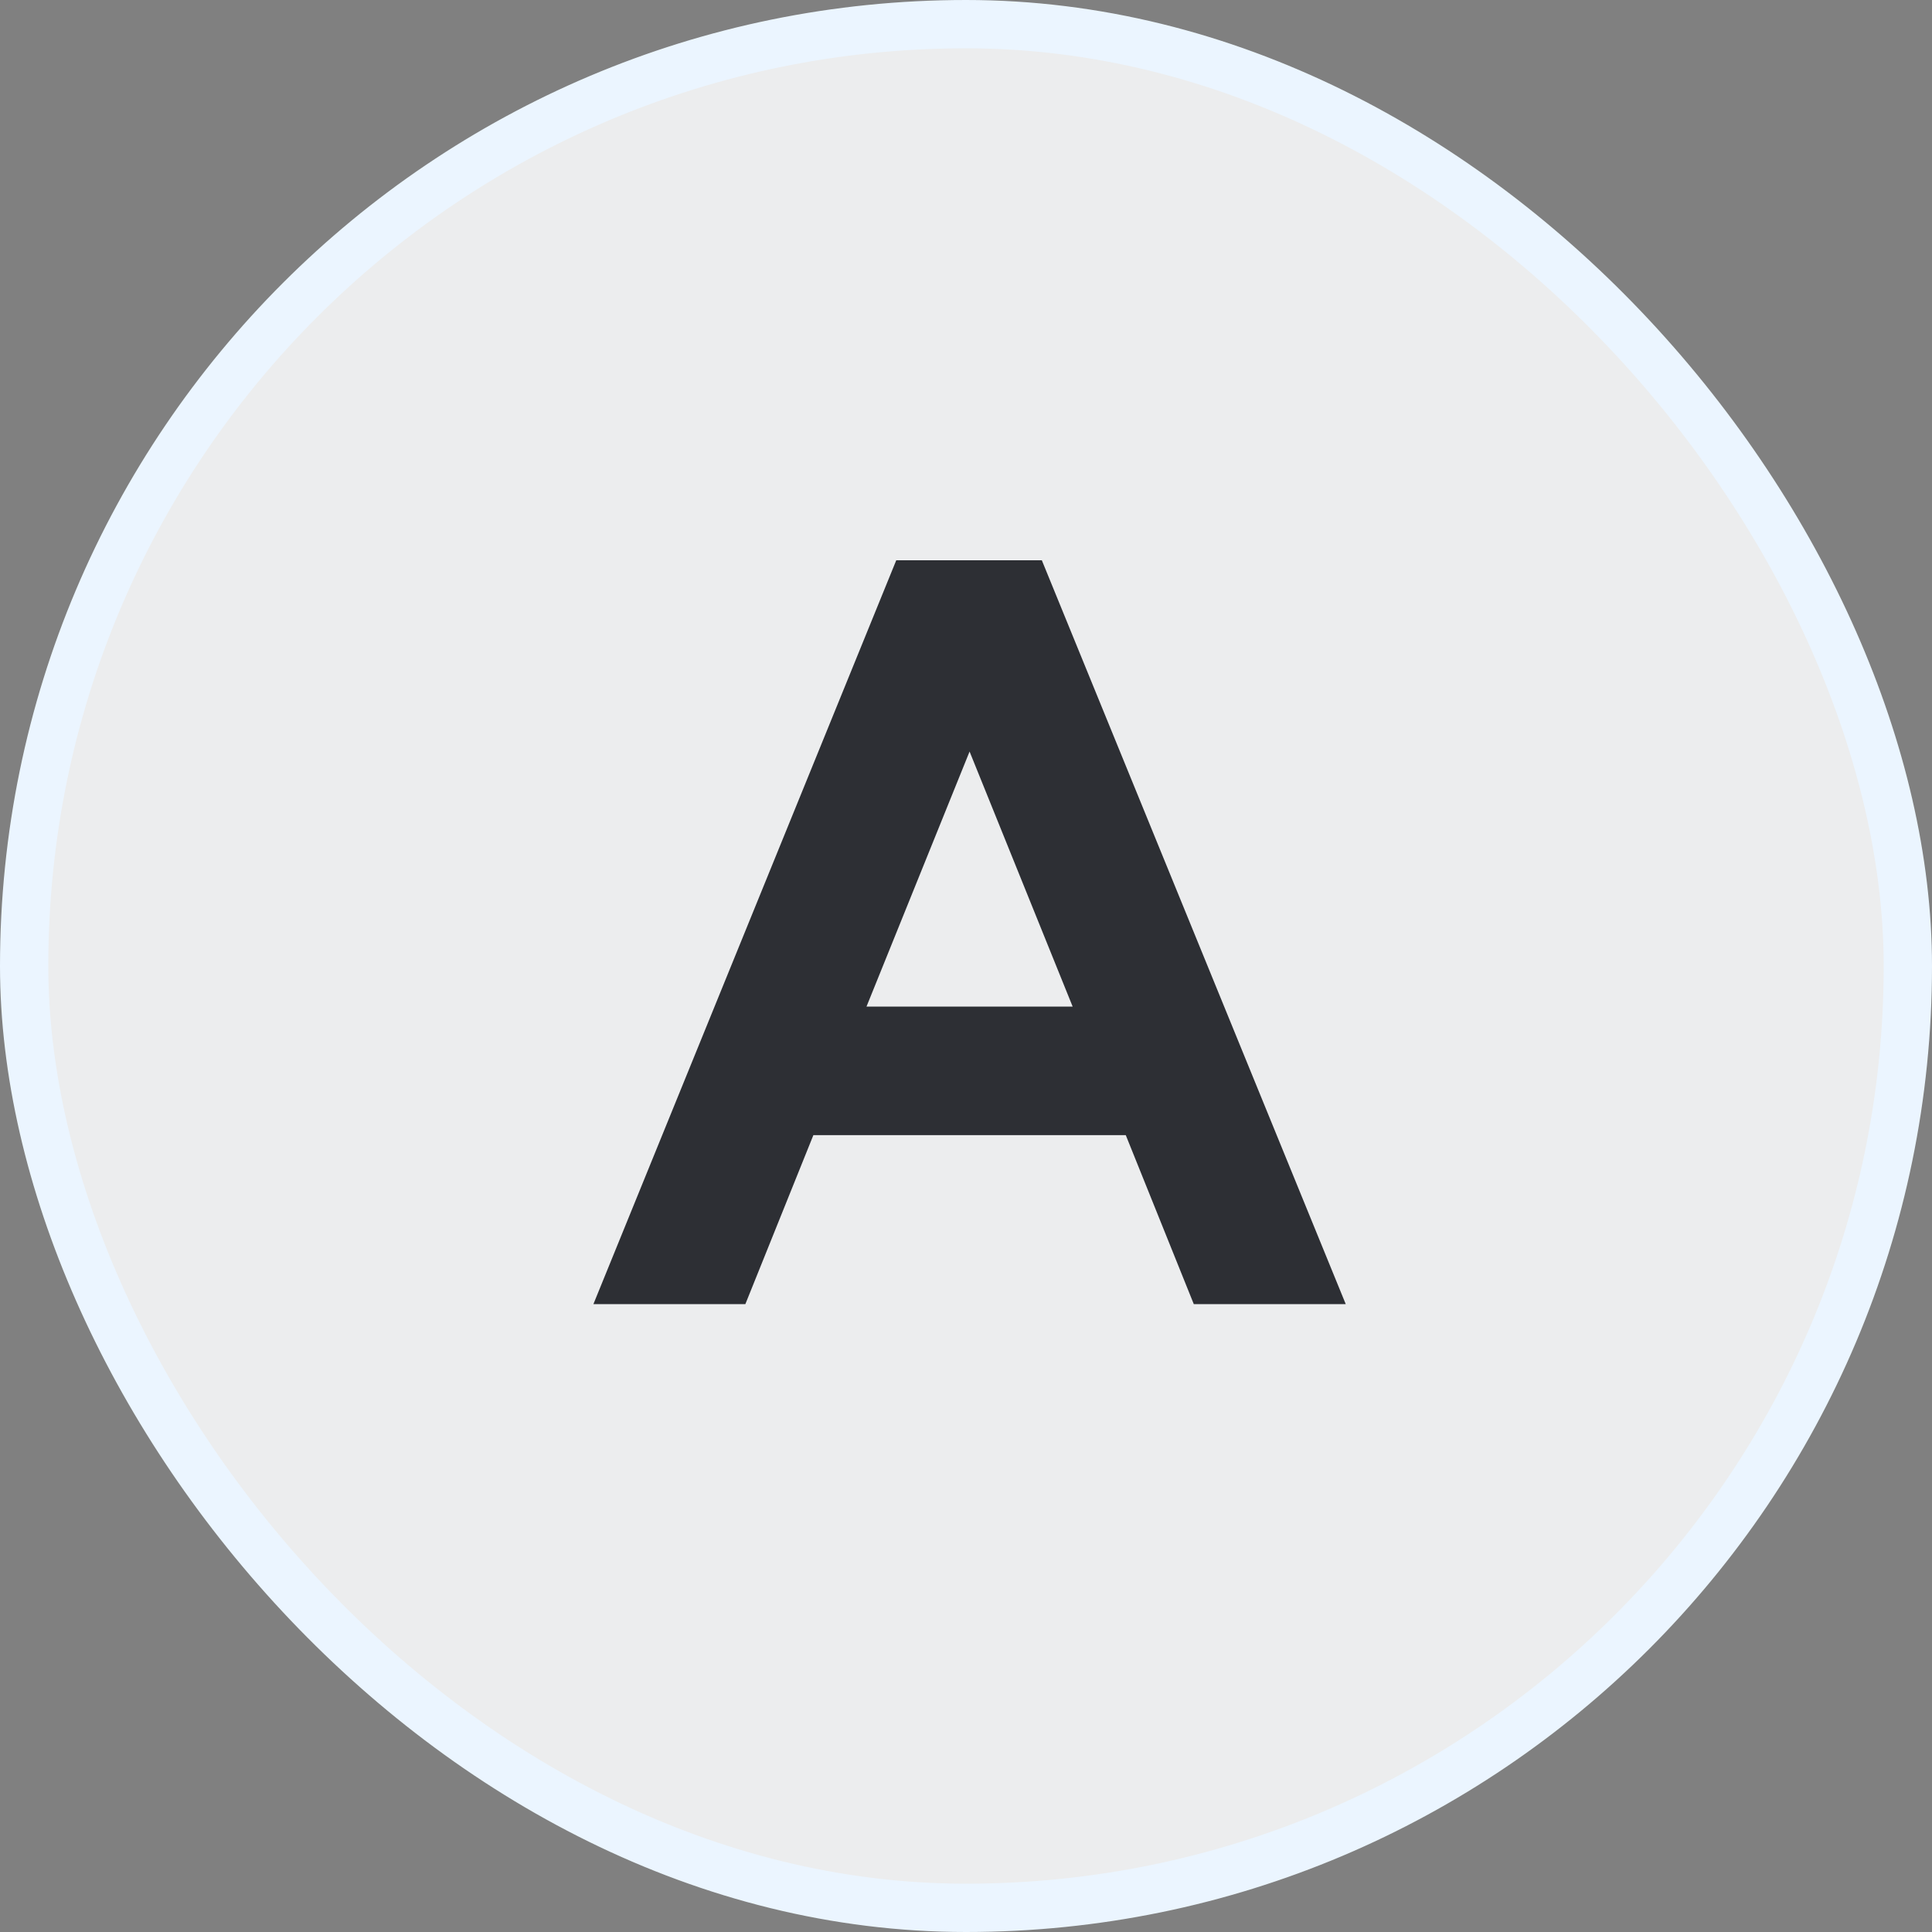
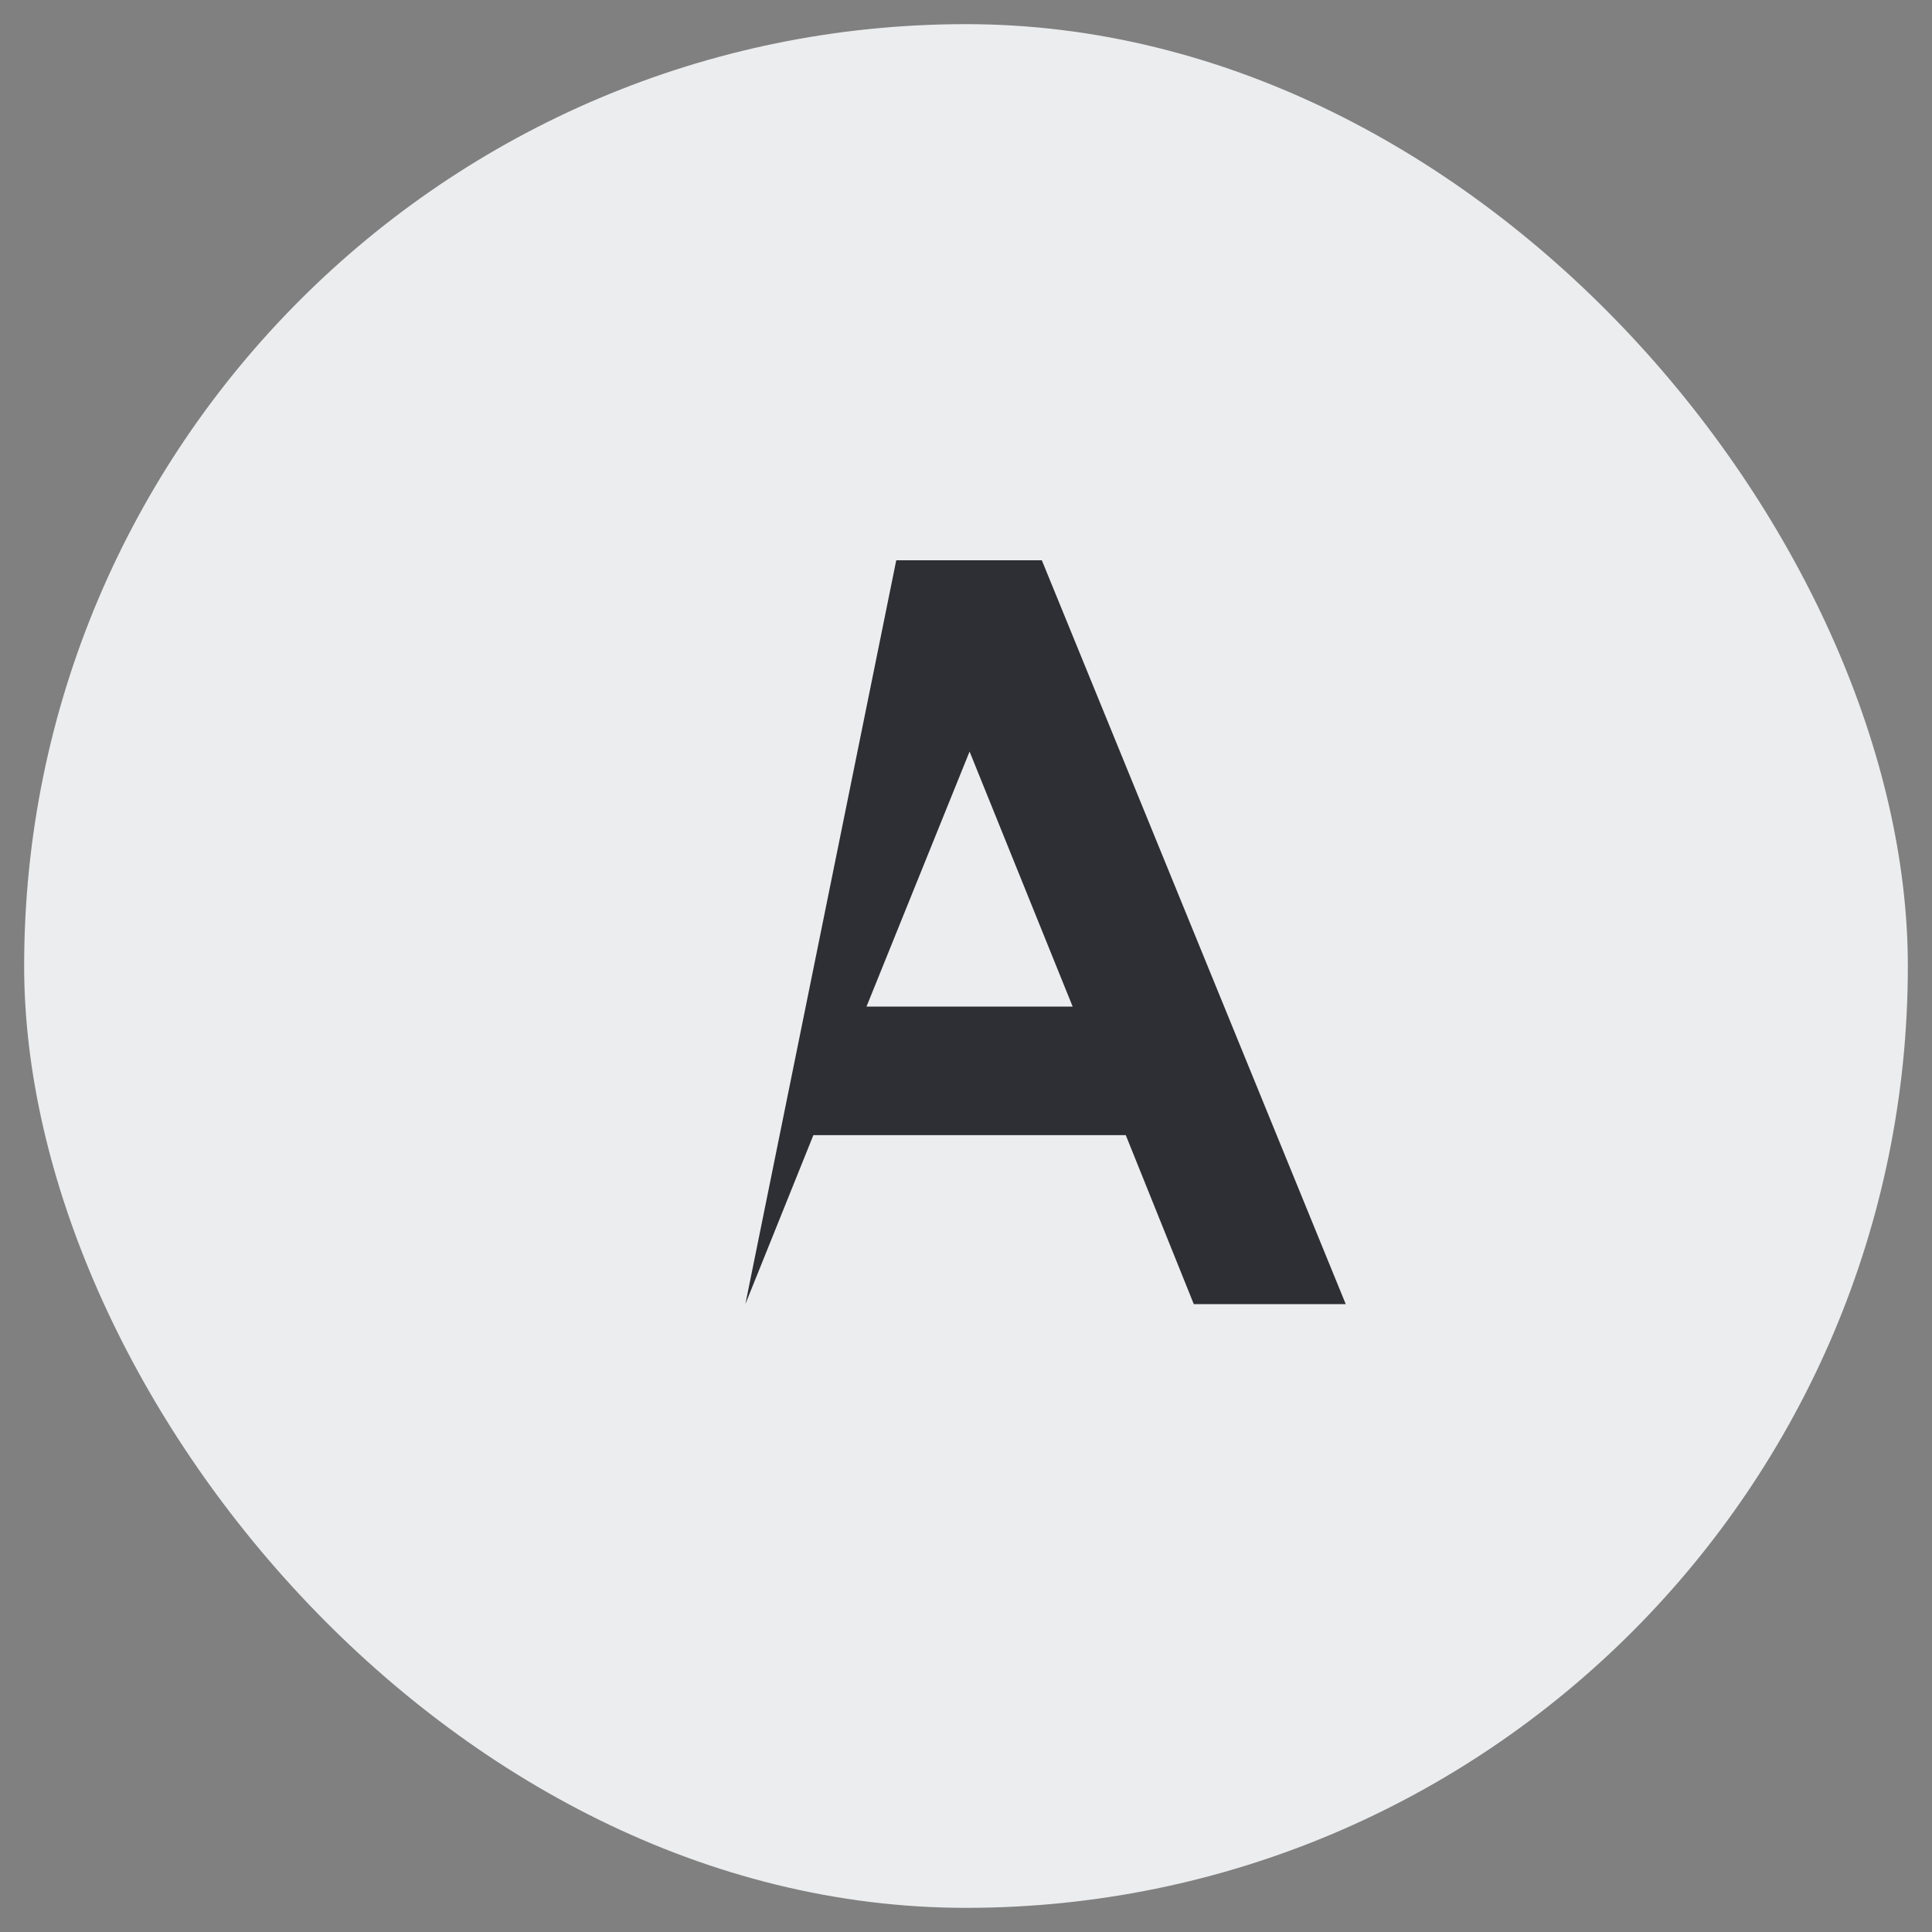
<svg xmlns="http://www.w3.org/2000/svg" width="40" height="40" viewBox="0 0 40 40" fill="none">
  <rect x="0" y="0" width="40" height="40" fill="#808080" stroke="none" />
  <rect x="0.5" y="0.5" width="39" height="39" rx="19.5" fill="#ECEDEE" />
-   <rect x="0.5" y="0.5" width="39" height="39" rx="19.5" stroke="#EBF5FF" />
-   <path d="M15.432 27H12.286L18.556 11.6H21.57L27.862 27H24.716L23.308 23.502H16.84L15.432 27ZM20.074 15.56L17.94 20.84H22.208L20.074 15.56Z" fill="#2D2F34" />
+   <path d="M15.432 27L18.556 11.6H21.57L27.862 27H24.716L23.308 23.502H16.84L15.432 27ZM20.074 15.56L17.94 20.84H22.208L20.074 15.56Z" fill="#2D2F34" />
</svg>